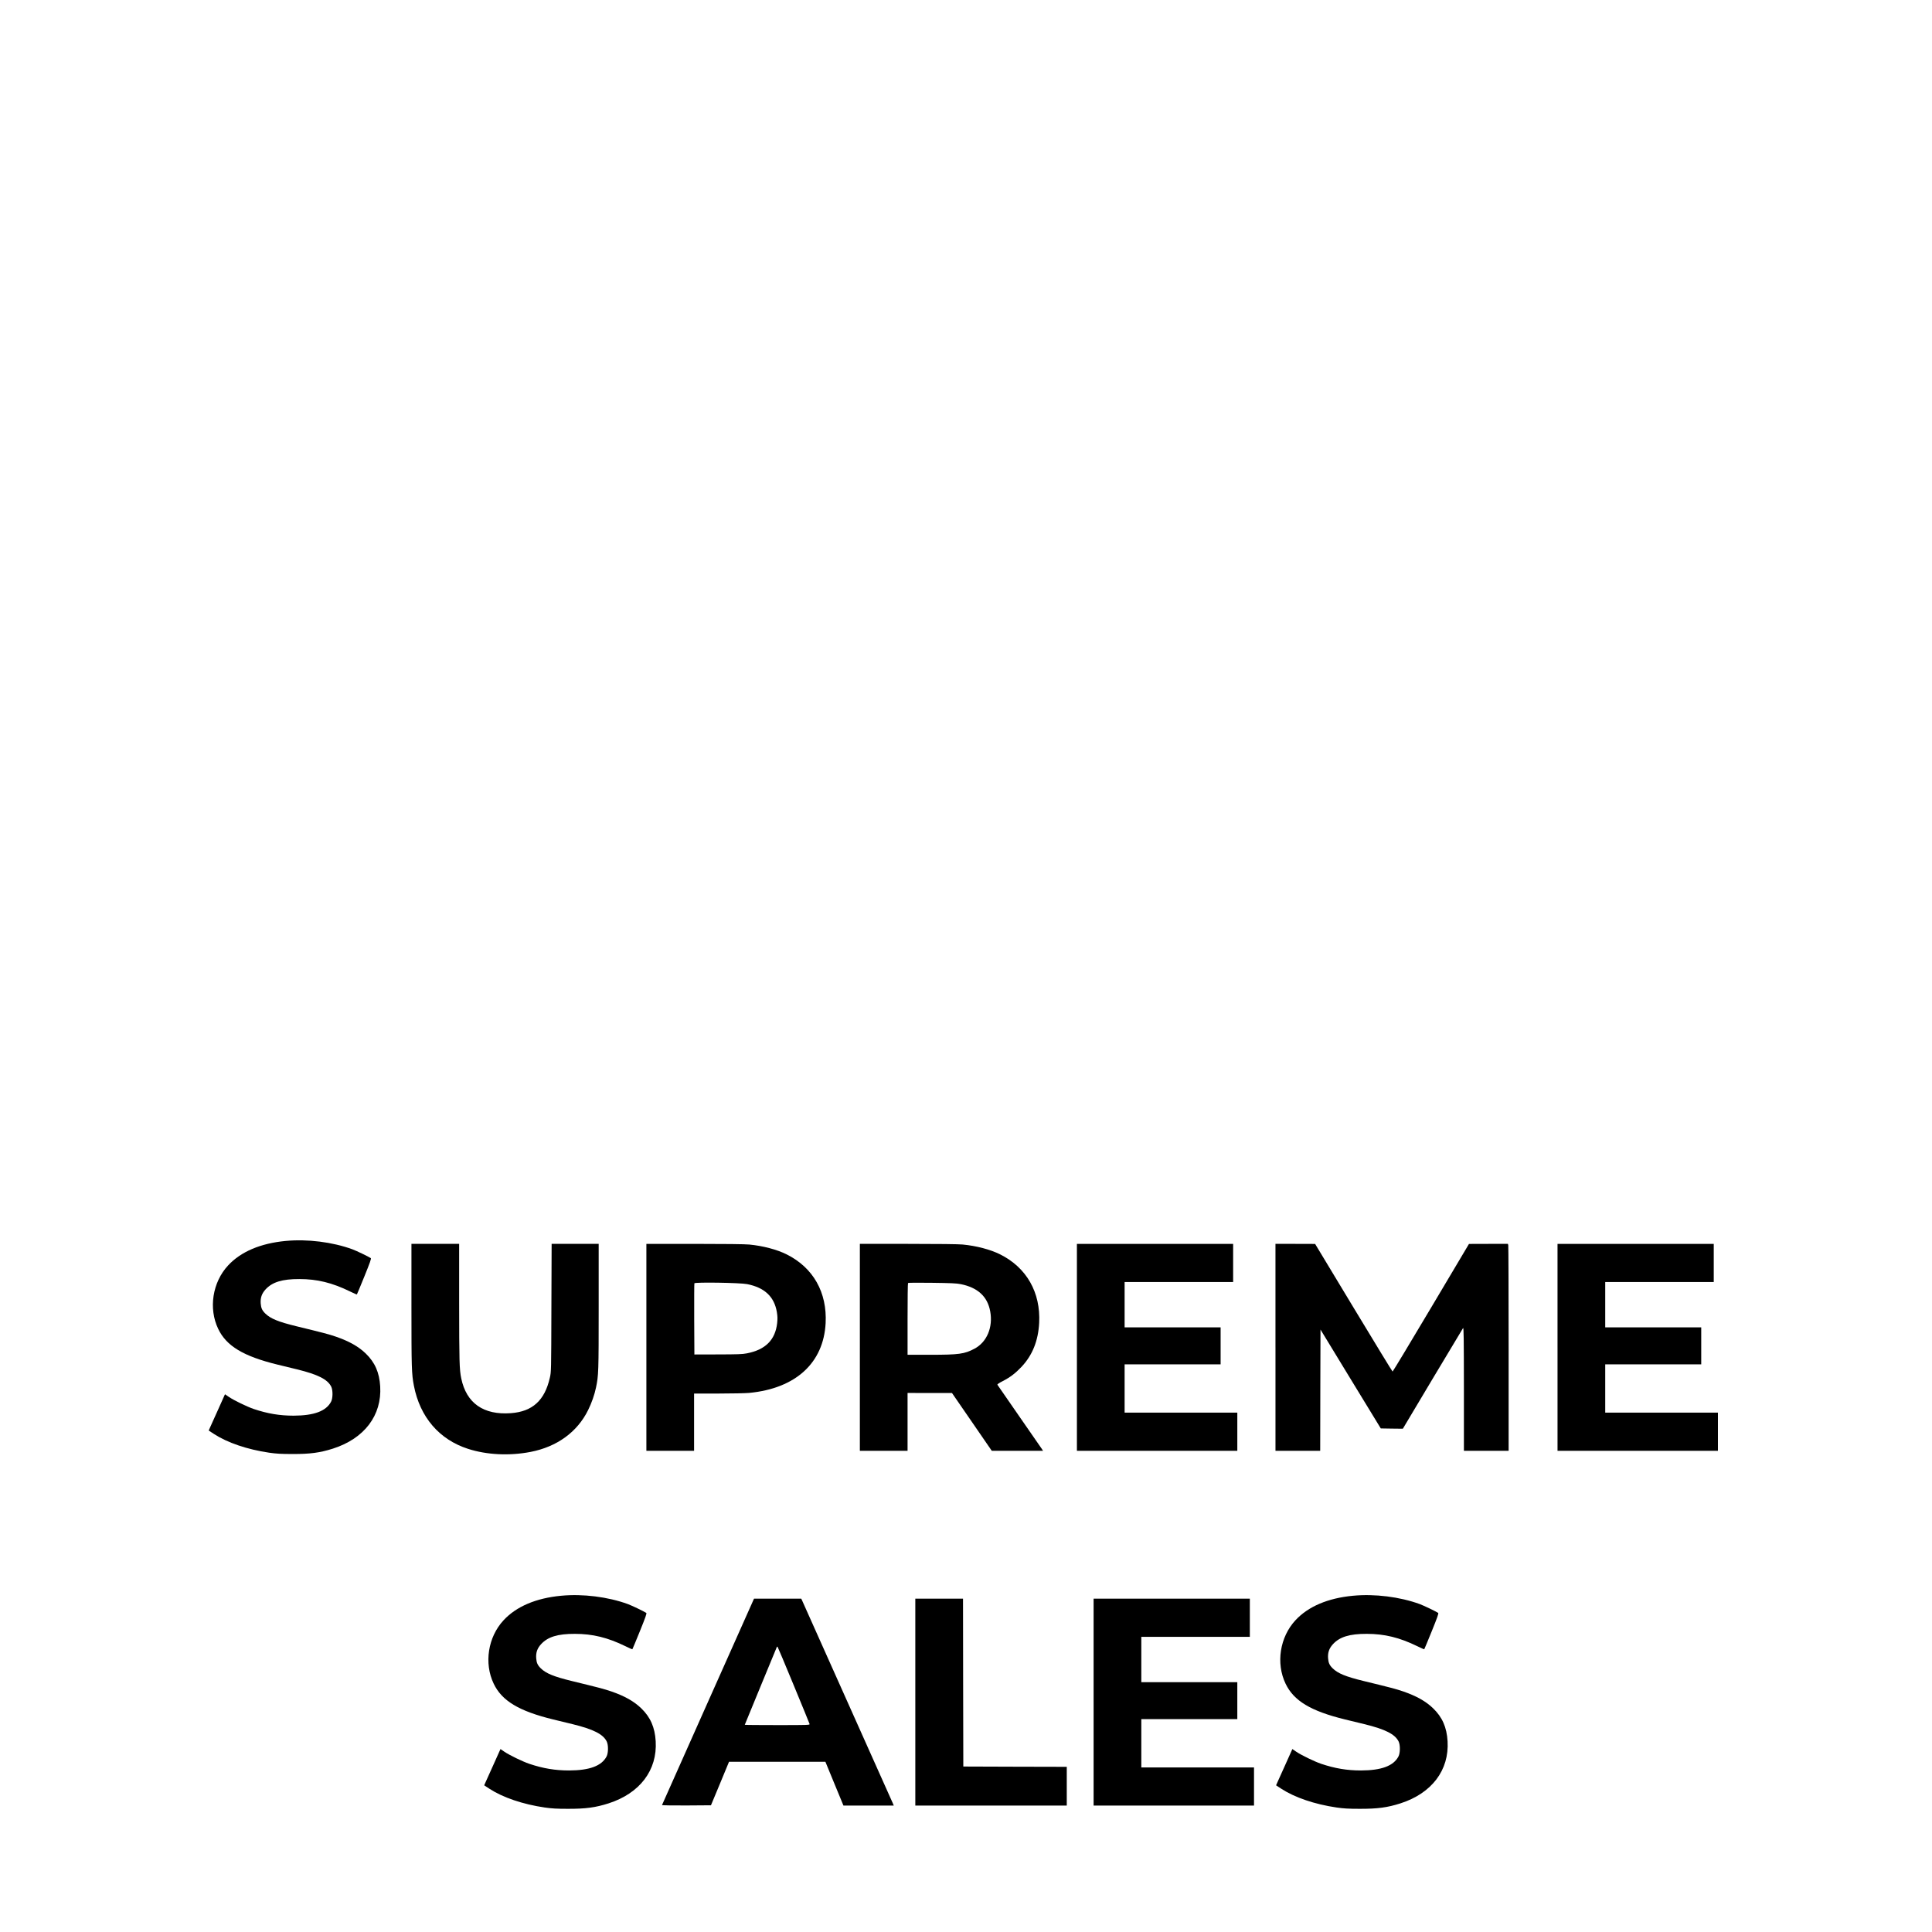
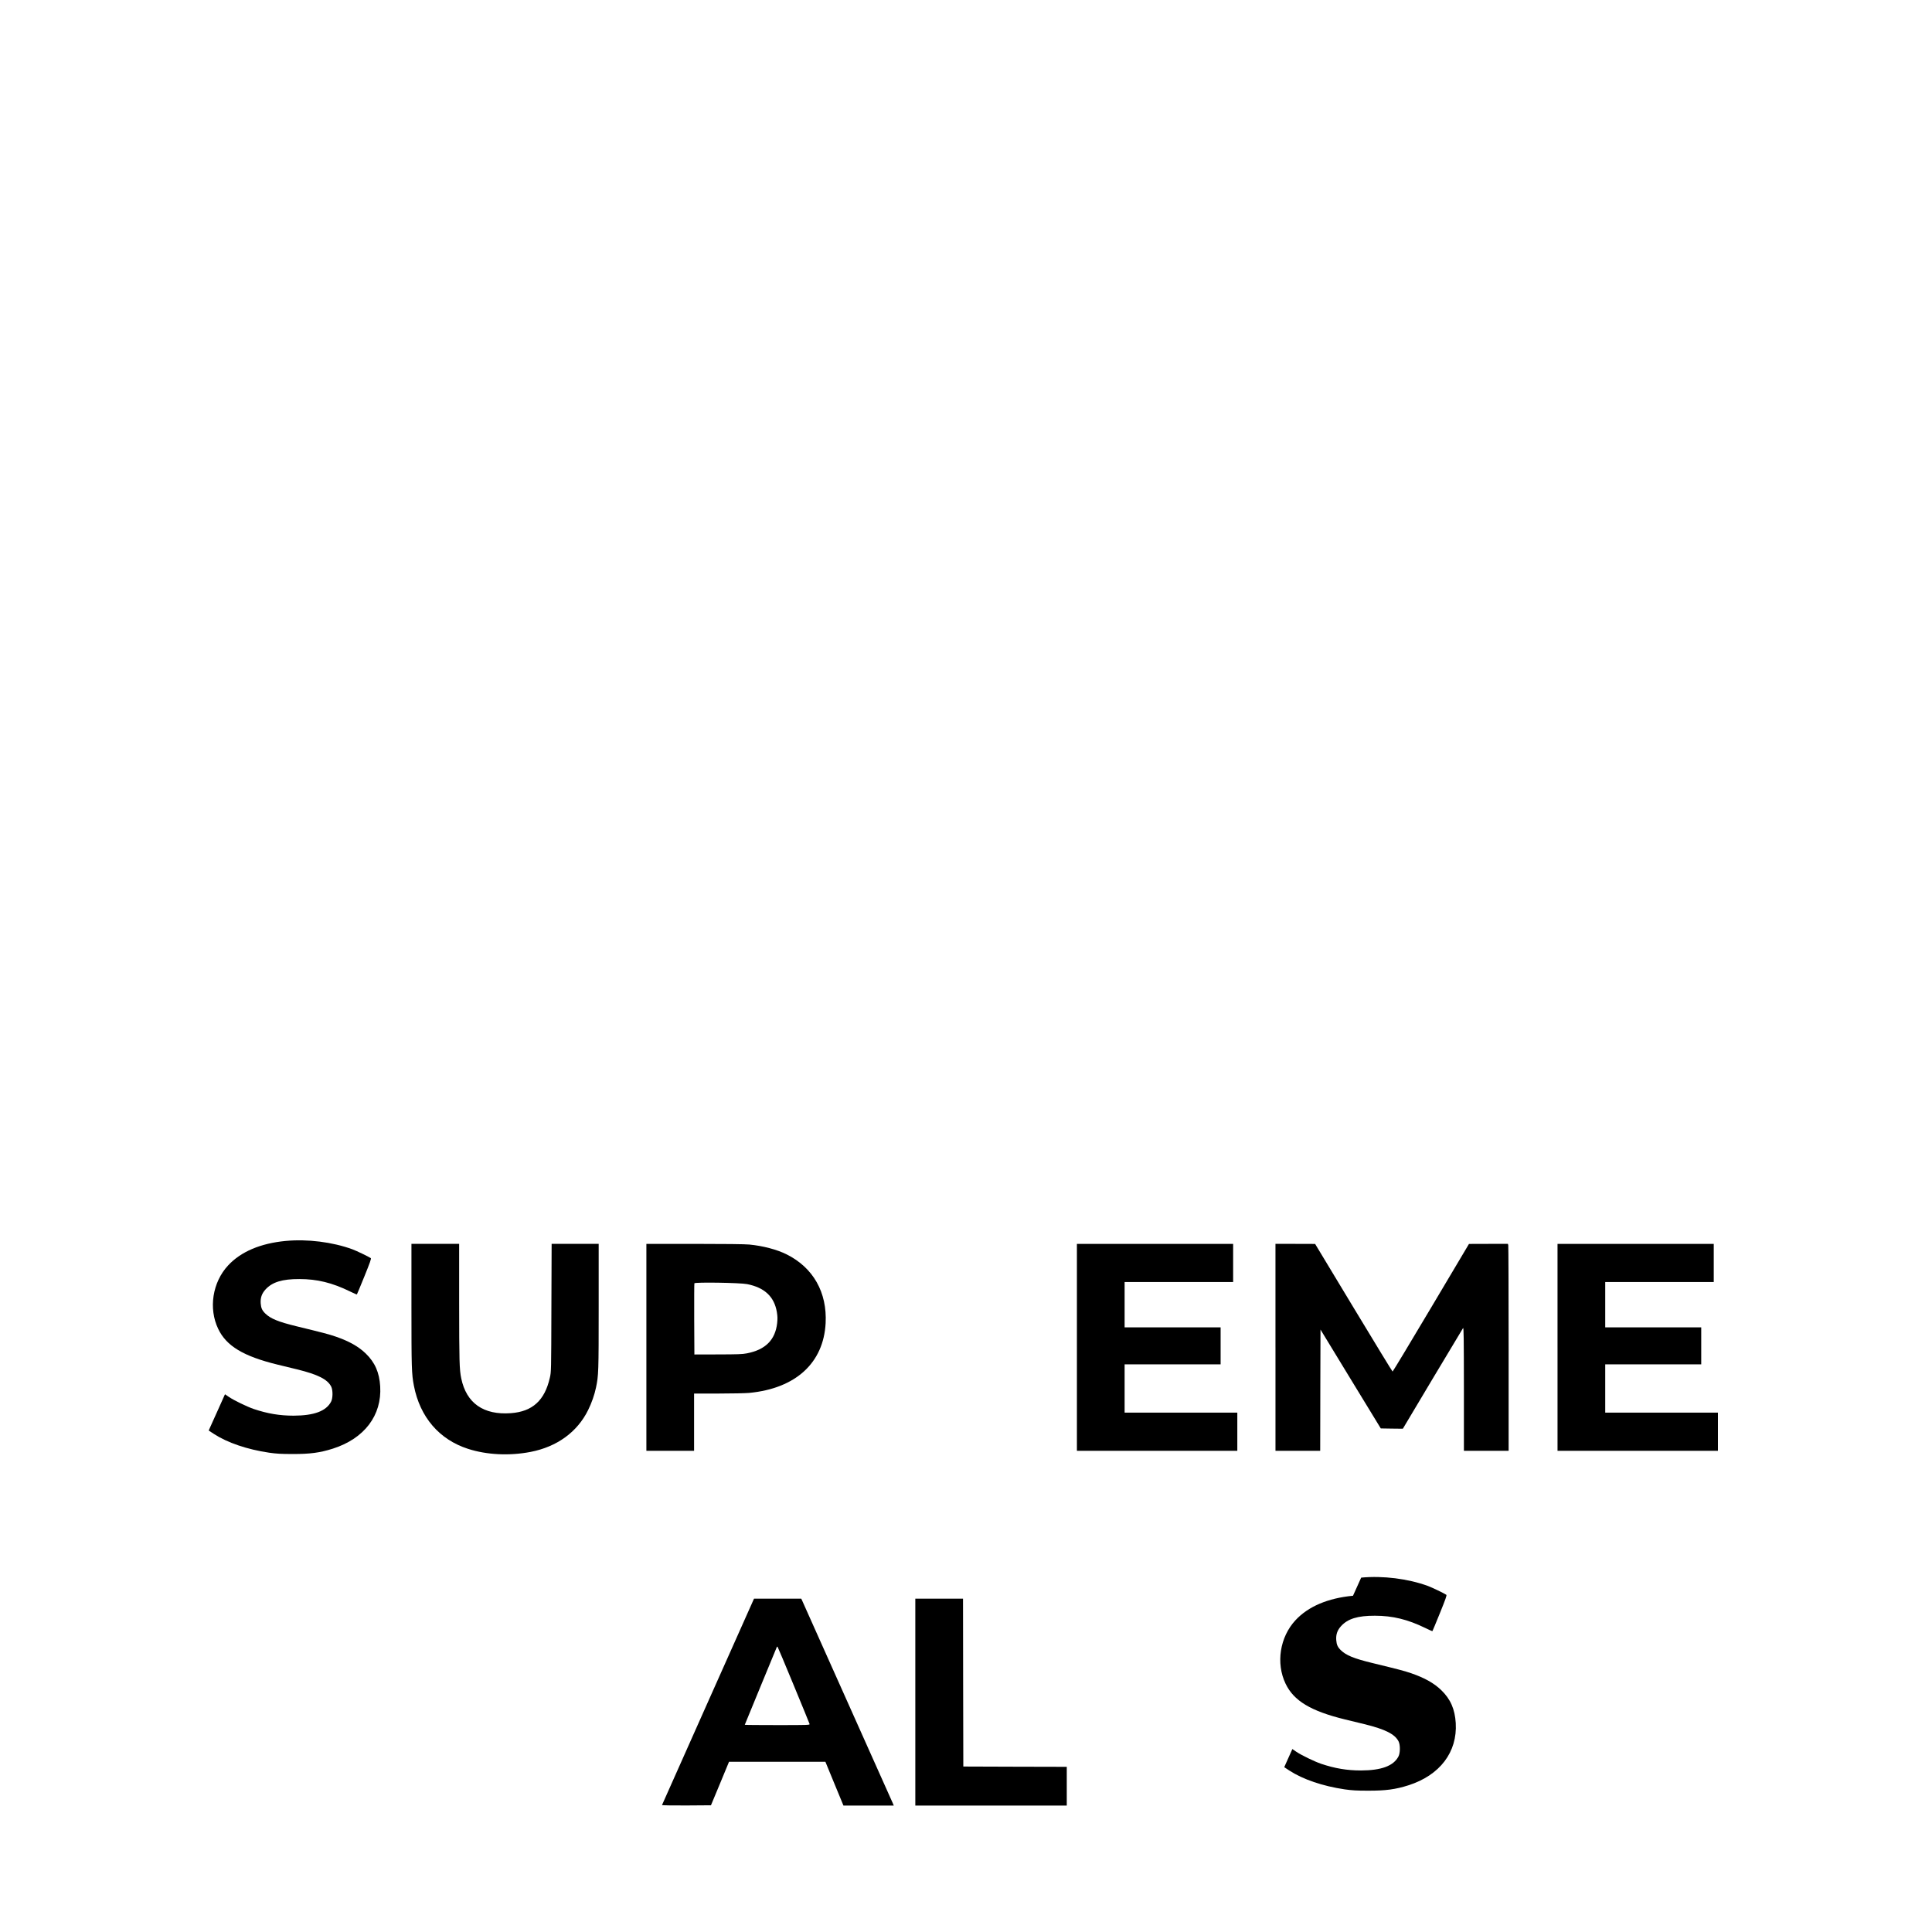
<svg xmlns="http://www.w3.org/2000/svg" version="1.0" width="3240pt" height="3240pt" viewBox="0 0 3240 3240" preserveAspectRatio="xMidYMid meet">
  <g transform="translate(0,3240) scale(0.1,-0.1)" fill="#000000" stroke="none">
    <path d="M4790 11589 c-422 -40 -751 -180 -965 -411 -262 -282 -330 -721 -166 -1063 137 -288 423 -460 996 -600 99 -24 245 -60 325 -79 351 -86 514 -168 575 -291 29 -59 28 -194 -3 -252 -83 -158 -286 -233 -628 -234 -234 0 -437 34 -669 112 -113 39 -329 143 -416 202 l-66 45 -113 -252 c-62 -138 -124 -275 -137 -304 l-23 -52 85 -56 c229 -149 562 -262 929 -316 121 -17 198 -22 386 -22 302 -1 465 21 685 91 526 169 820 557 791 1043 -14 233 -88 402 -242 551 -123 119 -279 206 -501 283 -123 42 -211 65 -668 176 -298 73 -427 126 -514 210 -55 53 -73 93 -79 171 -7 95 18 166 81 235 112 123 280 175 567 174 299 0 551 -62 848 -207 62 -31 115 -54 117 -51 3 2 59 139 126 303 94 232 118 300 107 306 -46 30 -237 121 -308 148 -334 122 -756 175 -1120 140z" />
    <path d="M6900 10513 c0 -1056 3 -1154 41 -1351 102 -528 426 -905 910 -1060 314 -101 693 -119 1046 -51 444 86 785 333 967 704 58 118 106 254 131 375 43 204 45 257 45 1357 l0 1053 -395 0 -394 0 -4 -1072 c-3 -1072 -3 -1073 -26 -1173 -86 -380 -291 -567 -651 -594 -461 -35 -749 167 -835 584 -31 150 -34 281 -35 1268 l0 987 -400 0 -400 0 0 -1027z" />
    <path d="M10840 9805 l0 -1735 400 0 400 0 0 480 0 480 408 0 c225 0 458 5 518 11 778 75 1245 502 1280 1169 27 516 -208 931 -652 1153 -163 82 -399 144 -628 166 -67 7 -422 11 -918 11 l-808 0 0 -1735z m1690 1060 c292 -58 454 -210 498 -468 12 -75 13 -110 5 -187 -32 -281 -197 -446 -508 -506 -76 -15 -153 -17 -485 -18 l-395 -1 -3 590 c-1 325 0 596 3 604 8 21 767 10 885 -14z" />
-     <path d="M14420 9805 l0 -1735 400 0 400 0 0 485 0 485 373 -1 372 0 334 -485 333 -484 430 0 430 0 -18 28 c-10 15 -180 261 -379 547 -199 286 -364 525 -368 532 -5 8 25 29 90 62 127 66 212 131 315 240 183 195 279 436 295 736 26 511 -211 927 -653 1148 -163 82 -399 144 -628 166 -67 7 -422 11 -918 11 l-808 0 0 -1735z m1690 1060 c287 -57 451 -208 496 -457 49 -267 -56 -516 -264 -626 -167 -89 -260 -102 -744 -102 l-378 0 0 598 c0 329 3 602 8 606 4 5 185 6 402 3 316 -4 412 -8 480 -22z" />
    <path d="M18060 9805 l0 -1735 1345 0 1345 0 0 320 0 320 -945 0 -945 0 0 405 0 405 805 0 805 0 0 310 0 310 -805 0 -805 0 0 380 0 380 910 0 910 0 0 320 0 320 -1310 0 -1310 0 0 -1735z" />
    <path d="M21390 9805 l0 -1735 375 0 375 0 2 1016 3 1017 505 -829 506 -829 185 -3 185 -2 498 835 c275 460 505 843 512 853 11 14 13 -165 14 -1020 l0 -1038 375 0 375 0 0 1713 c0 941 -3 1722 -6 1735 l-6 22 -327 0 -326 -1 -636 -1070 c-350 -589 -640 -1070 -645 -1070 -5 1 -299 483 -654 1071 l-645 1069 -332 1 -333 0 0 -1735z" />
    <path d="M26120 9805 l0 -1735 1345 0 1345 0 0 320 0 320 -945 0 -945 0 0 405 0 405 805 0 805 0 0 310 0 310 -805 0 -805 0 0 380 0 380 910 0 910 0 0 320 0 320 -1310 0 -1310 0 0 -1735z" />
-     <path d="M9410 5639 c-422 -40 -751 -180 -965 -411 -262 -282 -330 -721 -166 -1063 137 -288 423 -460 996 -600 99 -24 245 -60 325 -79 351 -86 514 -168 575 -291 29 -59 28 -194 -3 -252 -83 -158 -286 -233 -628 -234 -234 0 -437 34 -669 112 -113 39 -329 143 -416 202 l-66 45 -113 -252 c-62 -138 -124 -275 -137 -304 l-23 -52 85 -56 c229 -149 562 -262 929 -316 121 -17 198 -22 386 -22 302 -1 465 21 685 91 526 169 820 557 791 1043 -14 233 -88 402 -242 551 -123 119 -279 206 -501 283 -123 42 -211 65 -668 176 -298 73 -427 126 -514 210 -55 53 -73 93 -79 171 -7 95 18 166 81 235 112 123 280 175 567 174 299 0 551 -62 848 -207 62 -31 115 -54 117 -51 3 2 59 139 126 303 94 232 118 300 107 306 -46 30 -237 121 -308 148 -334 122 -756 175 -1120 140z" />
-     <path d="M22690 5639 c-422 -40 -751 -180 -965 -411 -262 -282 -330 -721 -166 -1063 137 -288 423 -460 996 -600 99 -24 245 -60 325 -79 351 -86 514 -168 575 -291 29 -59 28 -194 -3 -252 -83 -158 -286 -233 -628 -234 -234 0 -437 34 -669 112 -113 39 -329 143 -416 202 l-66 45 -113 -252 c-62 -138 -124 -275 -137 -304 l-23 -52 85 -56 c229 -149 562 -262 929 -316 121 -17 198 -22 386 -22 302 -1 465 21 685 91 526 169 820 557 791 1043 -14 233 -88 402 -242 551 -123 119 -279 206 -501 283 -123 42 -211 65 -668 176 -298 73 -427 126 -514 210 -55 53 -73 93 -79 171 -7 95 18 166 81 235 112 123 280 175 567 174 299 0 551 -62 848 -207 62 -31 115 -54 117 -51 3 2 59 139 126 303 94 232 118 300 107 306 -46 30 -237 121 -308 148 -334 122 -756 175 -1120 140z" />
+     <path d="M22690 5639 c-422 -40 -751 -180 -965 -411 -262 -282 -330 -721 -166 -1063 137 -288 423 -460 996 -600 99 -24 245 -60 325 -79 351 -86 514 -168 575 -291 29 -59 28 -194 -3 -252 -83 -158 -286 -233 -628 -234 -234 0 -437 34 -669 112 -113 39 -329 143 -416 202 l-66 45 -113 -252 l-23 -52 85 -56 c229 -149 562 -262 929 -316 121 -17 198 -22 386 -22 302 -1 465 21 685 91 526 169 820 557 791 1043 -14 233 -88 402 -242 551 -123 119 -279 206 -501 283 -123 42 -211 65 -668 176 -298 73 -427 126 -514 210 -55 53 -73 93 -79 171 -7 95 18 166 81 235 112 123 280 175 567 174 299 0 551 -62 848 -207 62 -31 115 -54 117 -51 3 2 59 139 126 303 94 232 118 300 107 306 -46 30 -237 121 -308 148 -334 122 -756 175 -1120 140z" />
    <path d="M11875 3864 c-424 -949 -772 -1730 -773 -1735 -2 -5 167 -8 409 -7 l412 3 152 365 151 365 808 0 808 0 151 -367 152 -368 422 0 422 0 -18 43 c-21 47 -1502 3357 -1521 3400 l-13 27 -396 0 -396 0 -770 -1726z m1435 276 c144 -349 265 -643 267 -652 5 -17 -25 -18 -541 -18 -300 0 -546 2 -546 5 0 2 120 294 266 647 147 354 269 649 271 656 3 7 9 10 13 5 4 -4 126 -294 270 -643z" />
    <path d="M15350 3855 l0 -1735 1270 0 1270 0 0 325 0 325 -867 2 -868 3 -3 1408 -2 1407 -400 0 -400 0 0 -1735z" />
-     <path d="M18340 3855 l0 -1735 1345 0 1345 0 0 320 0 320 -945 0 -945 0 0 405 0 405 805 0 805 0 0 310 0 310 -805 0 -805 0 0 380 0 380 910 0 910 0 0 320 0 320 -1310 0 -1310 0 0 -1735z" />
  </g>
</svg>